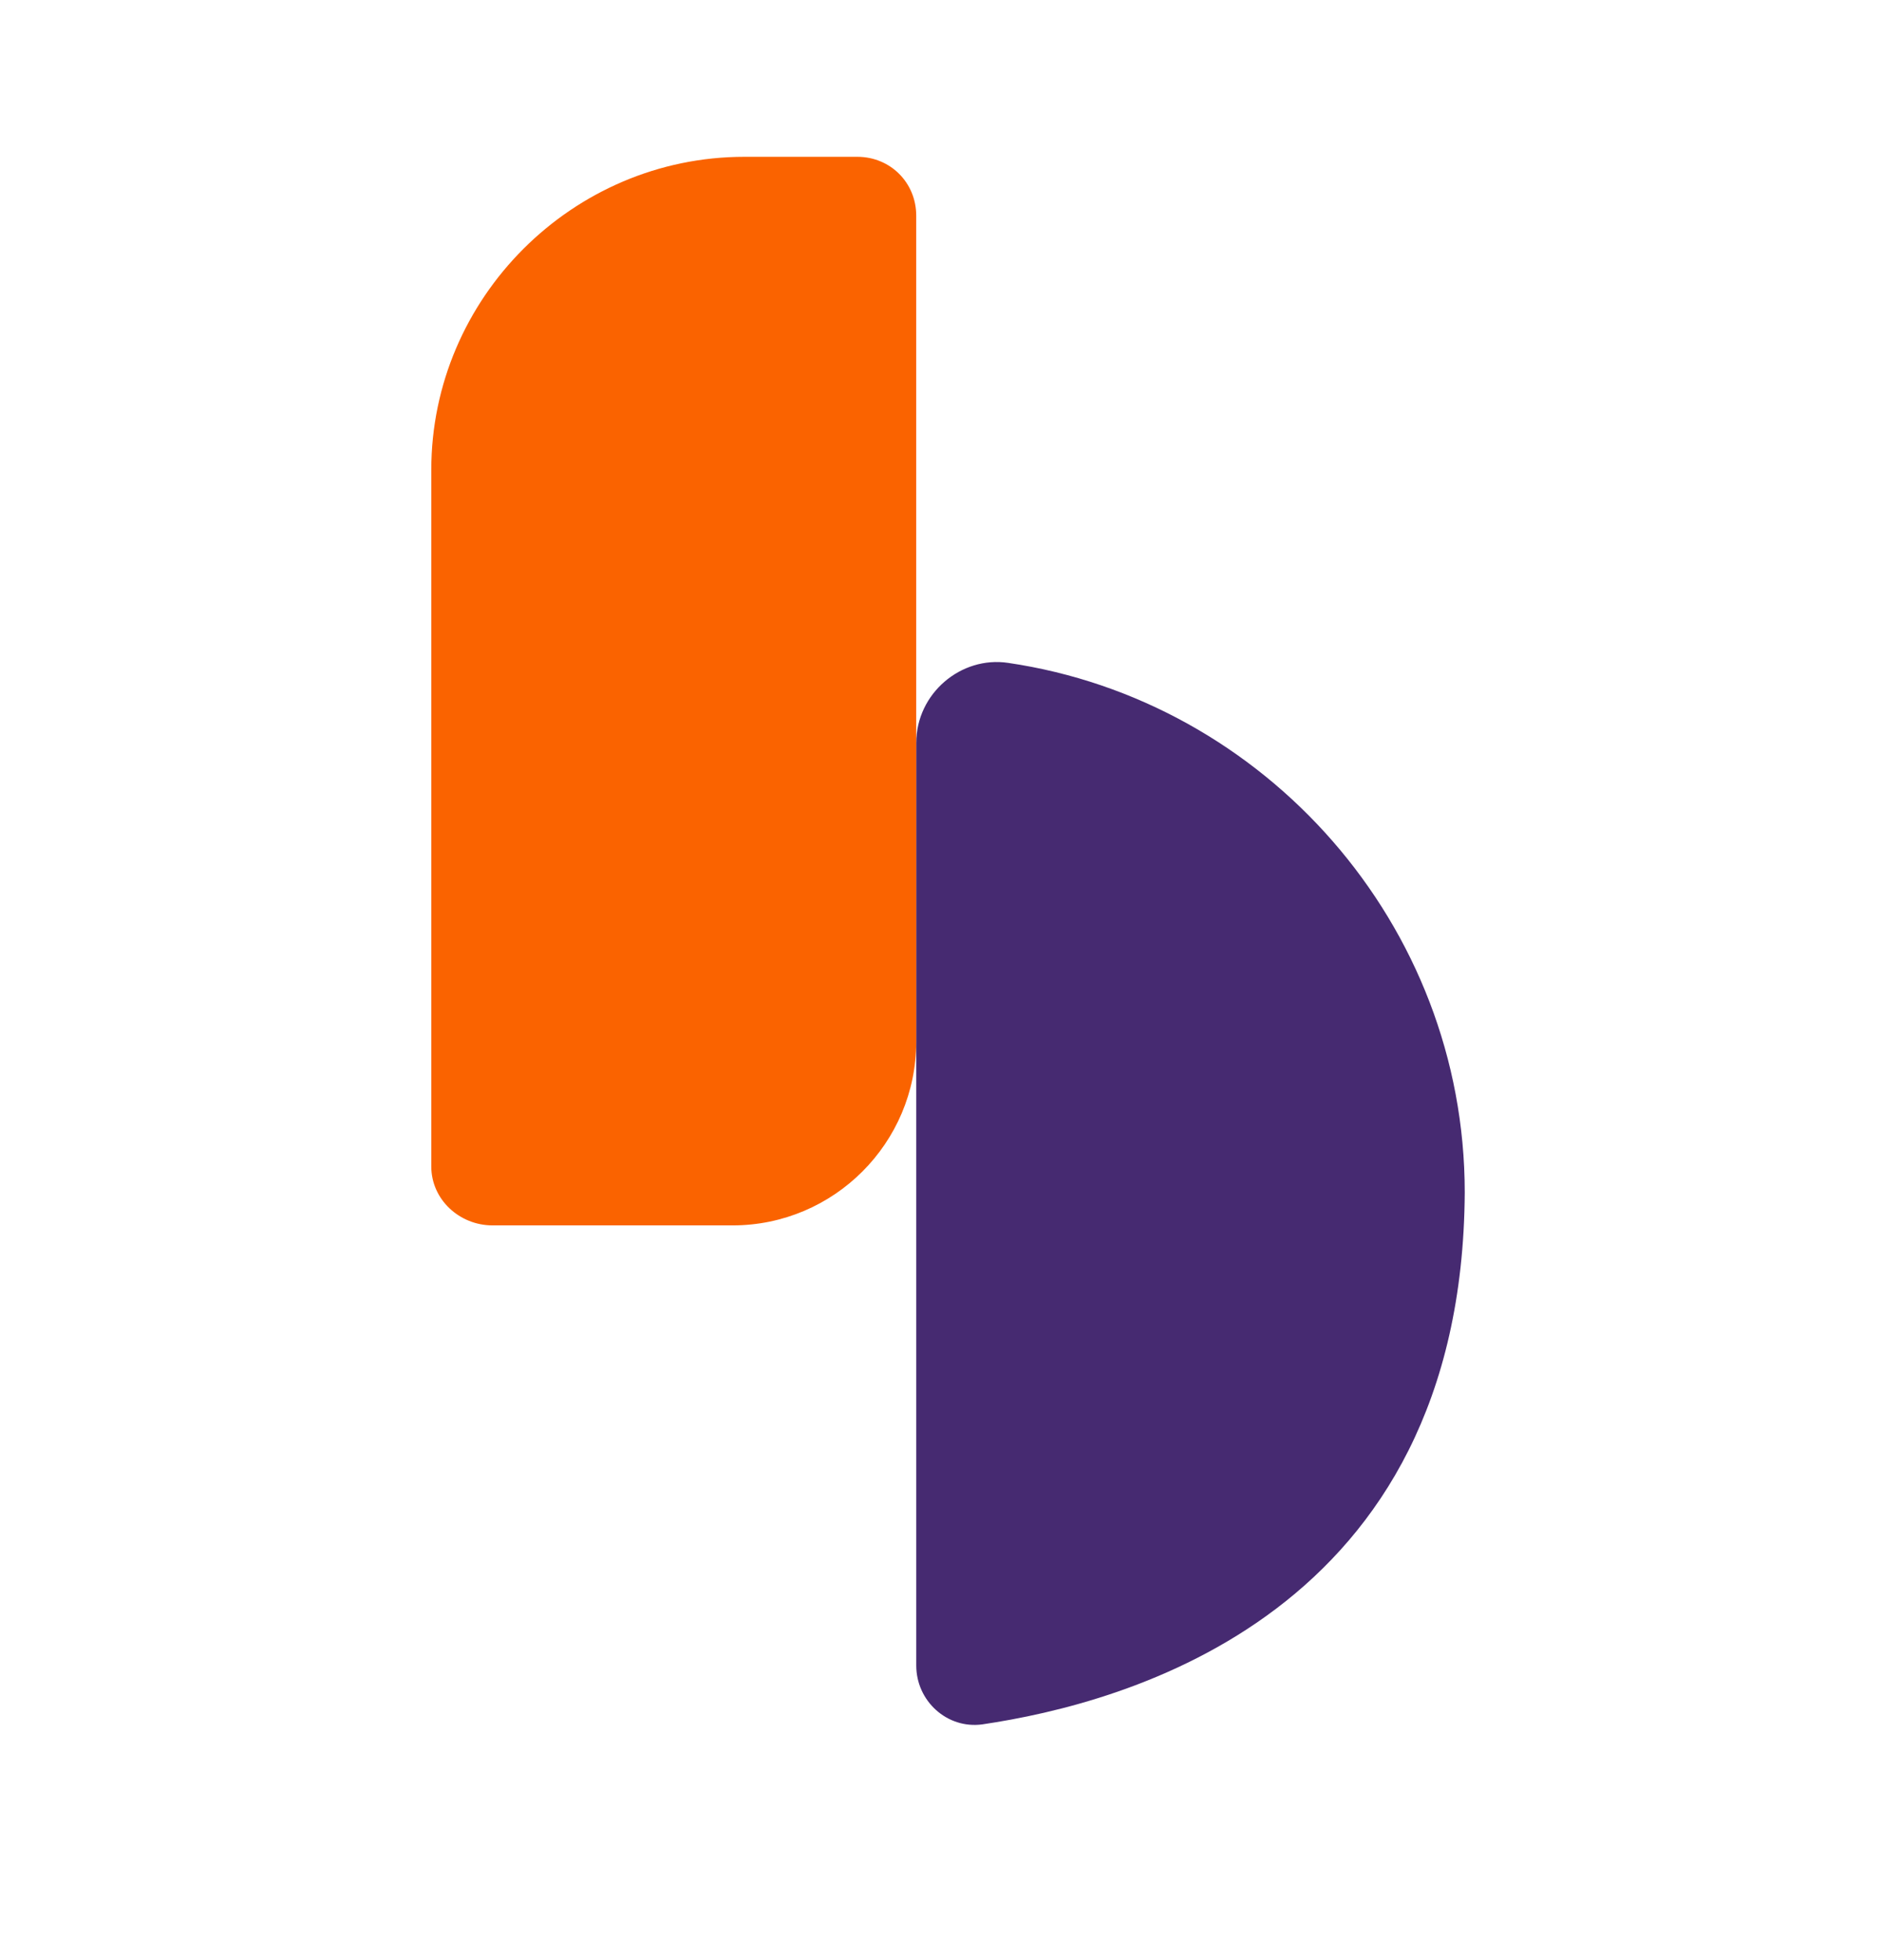
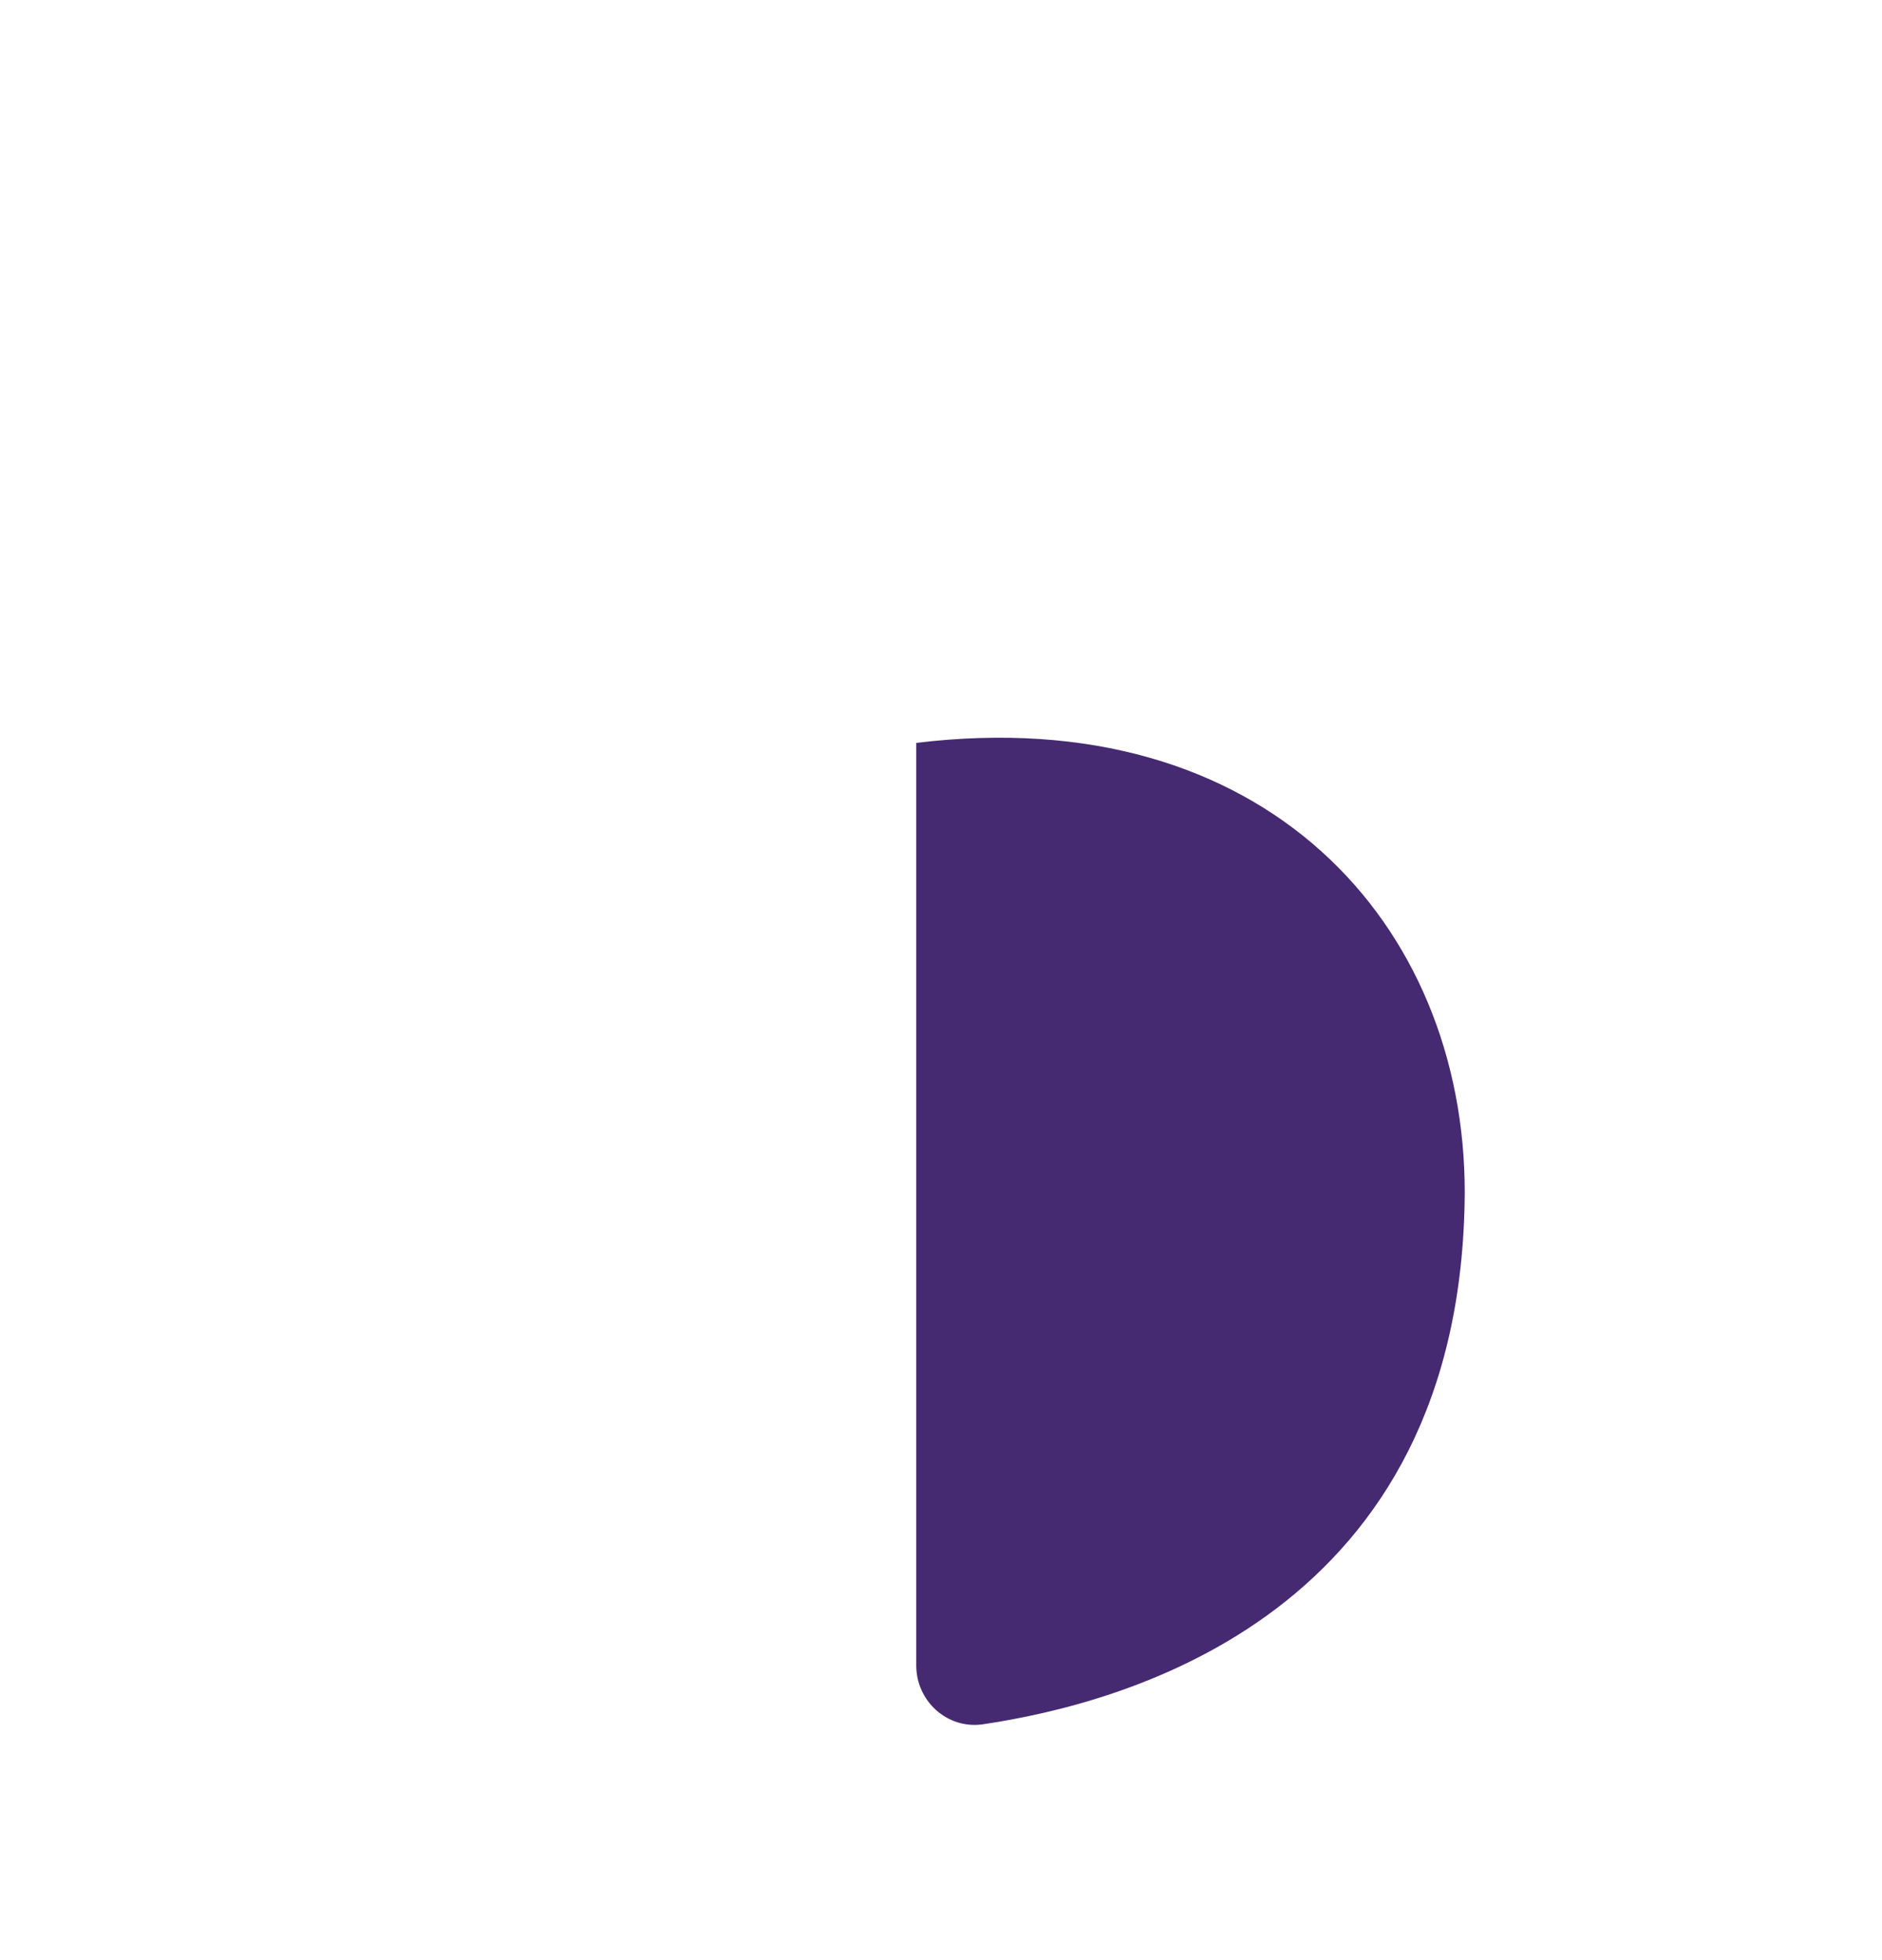
<svg xmlns="http://www.w3.org/2000/svg" width="48" height="50" viewBox="0 0 48 50" fill="none">
-   <path d="M23.369 18.95C23.369 17.689 24.51 16.729 25.711 16.909C32.255 17.869 37.358 23.573 37.358 30.418C37.298 41.165 28.713 43.447 25.05 43.987C24.15 44.107 23.369 43.386 23.369 42.486C23.369 42.486 23.369 25.134 23.369 18.95Z" fill="#462A71" />
-   <path d="M12.561 31.258H18.685C21.267 31.258 23.368 29.157 23.368 26.575V5.501C23.368 4.66 22.708 4 21.867 4H18.985C14.602 4 11 7.602 11 11.985V29.757C11 30.598 11.72 31.258 12.561 31.258Z" fill="#FA6300" />
+   <path d="M23.369 18.95C32.255 17.869 37.358 23.573 37.358 30.418C37.298 41.165 28.713 43.447 25.05 43.987C24.15 44.107 23.369 43.386 23.369 42.486C23.369 42.486 23.369 25.134 23.369 18.95Z" fill="#462A71" />
</svg>